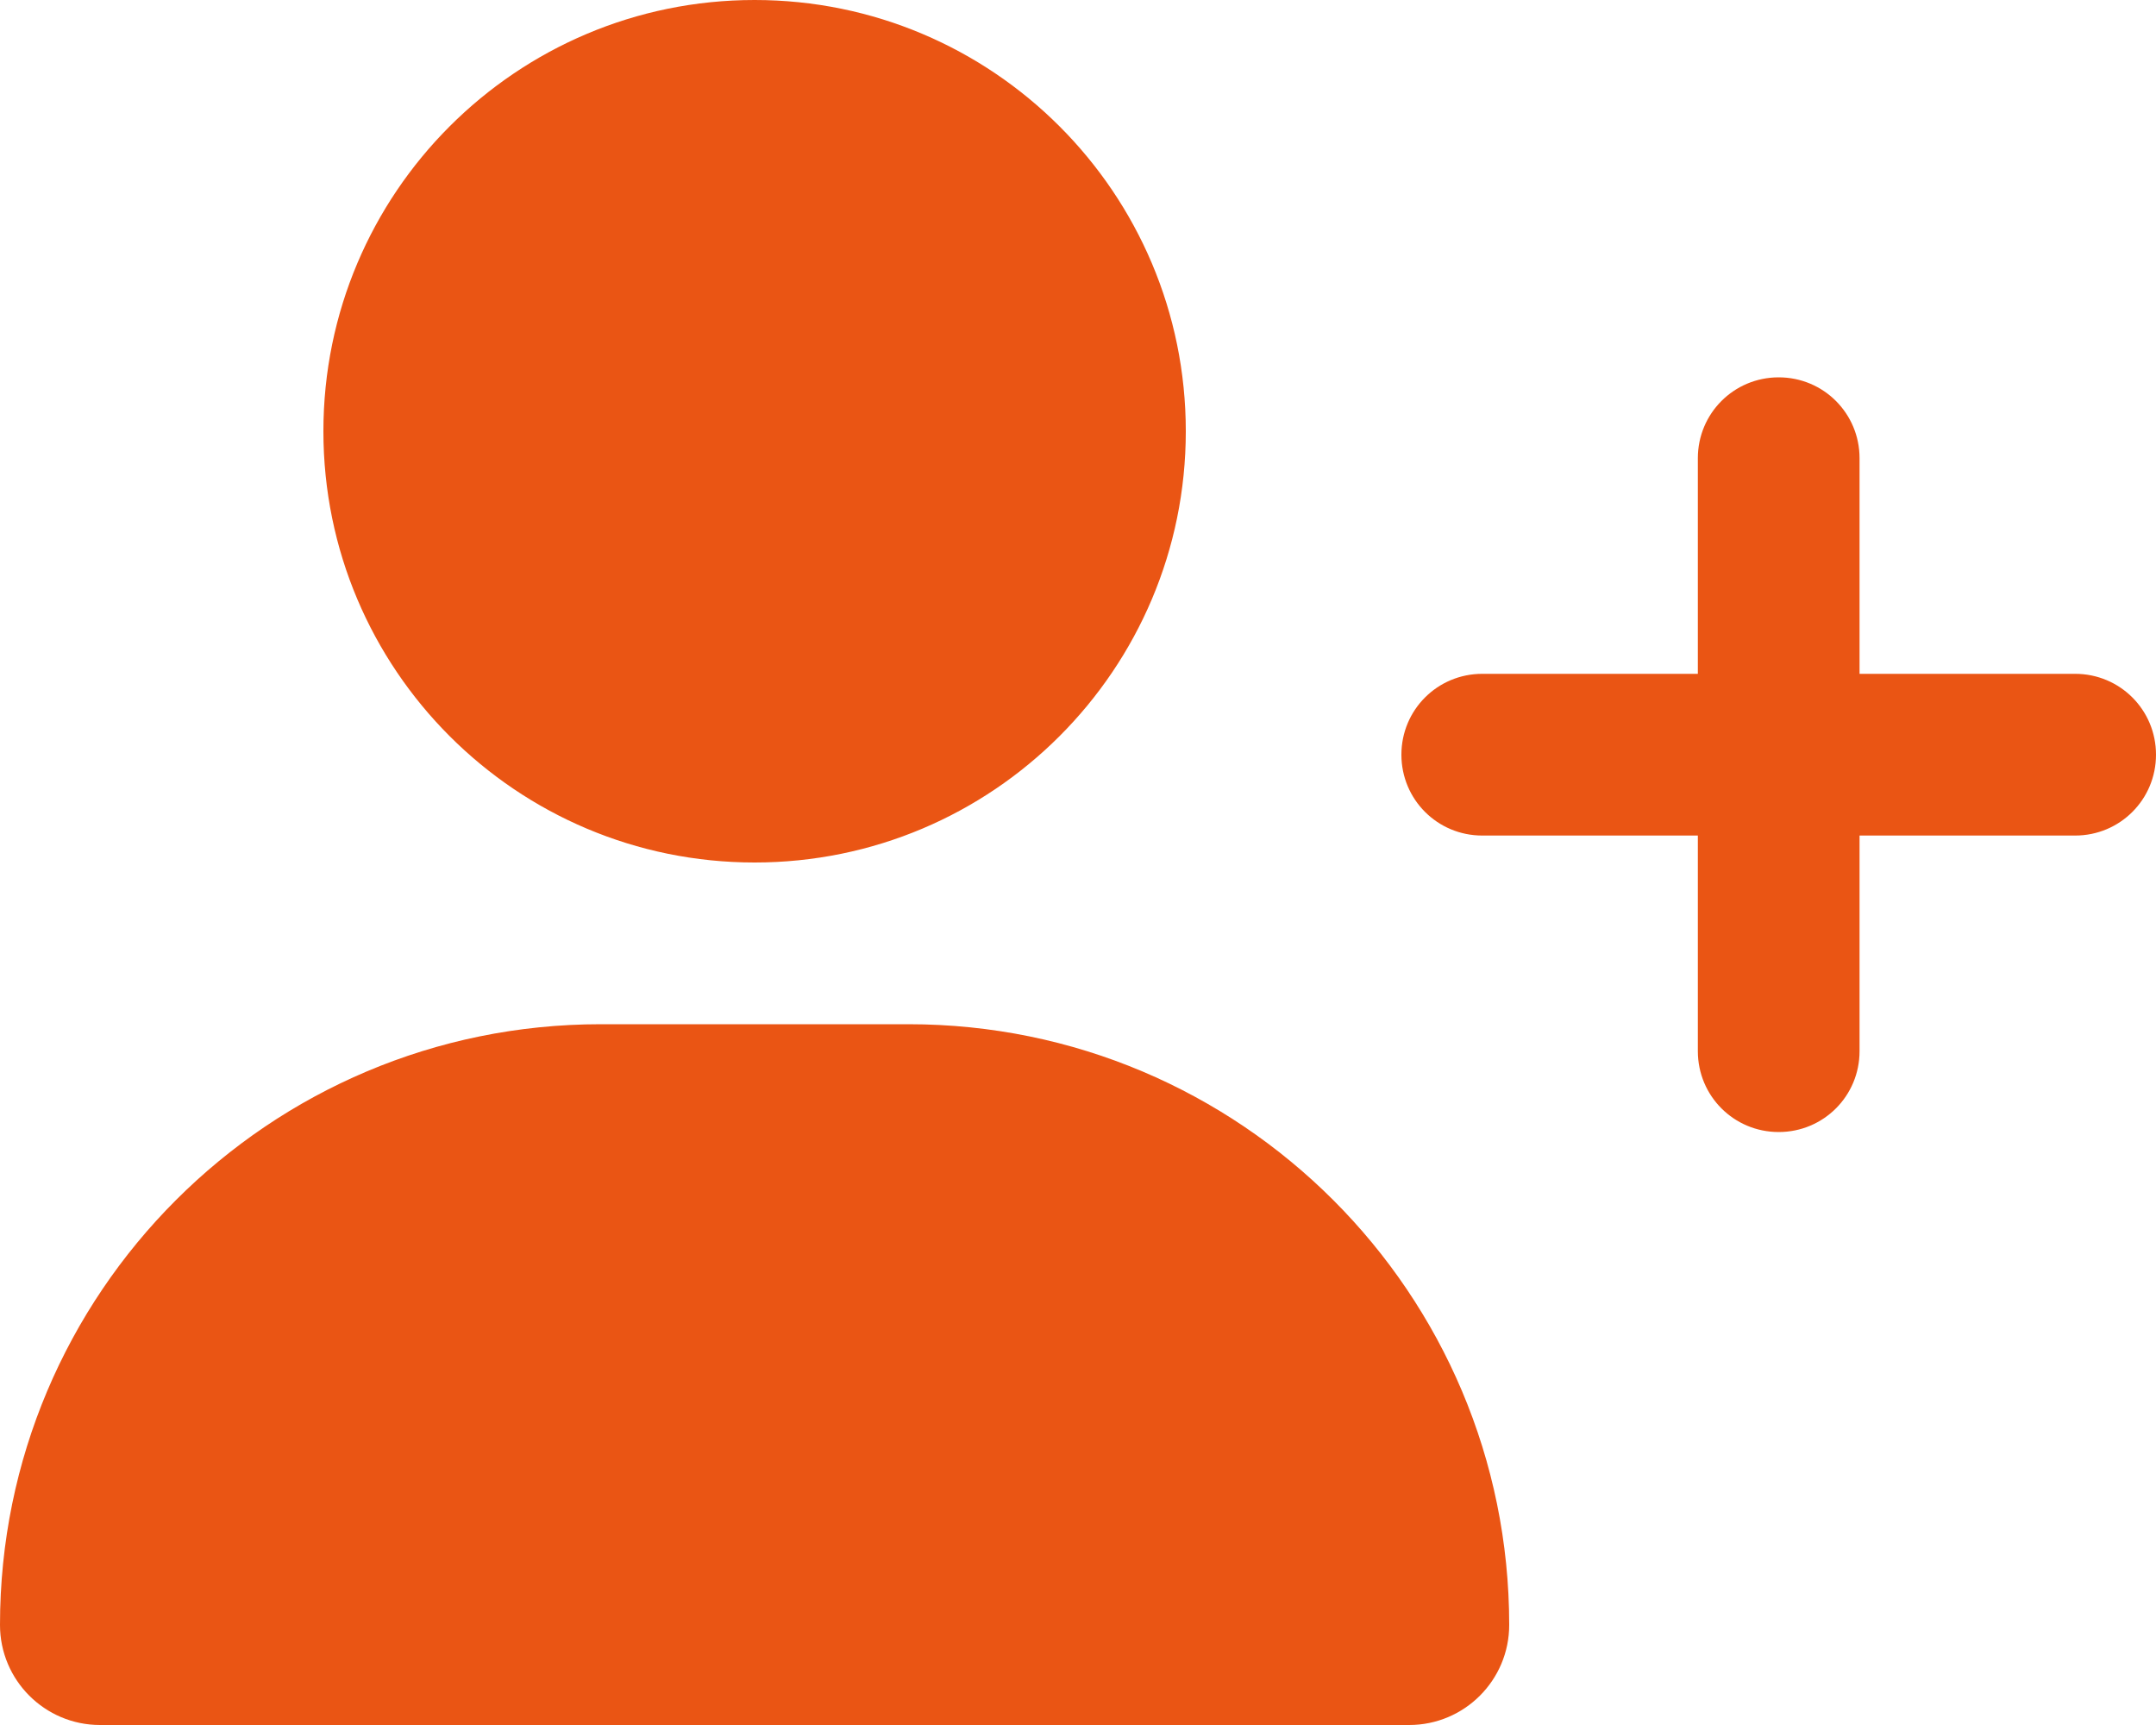
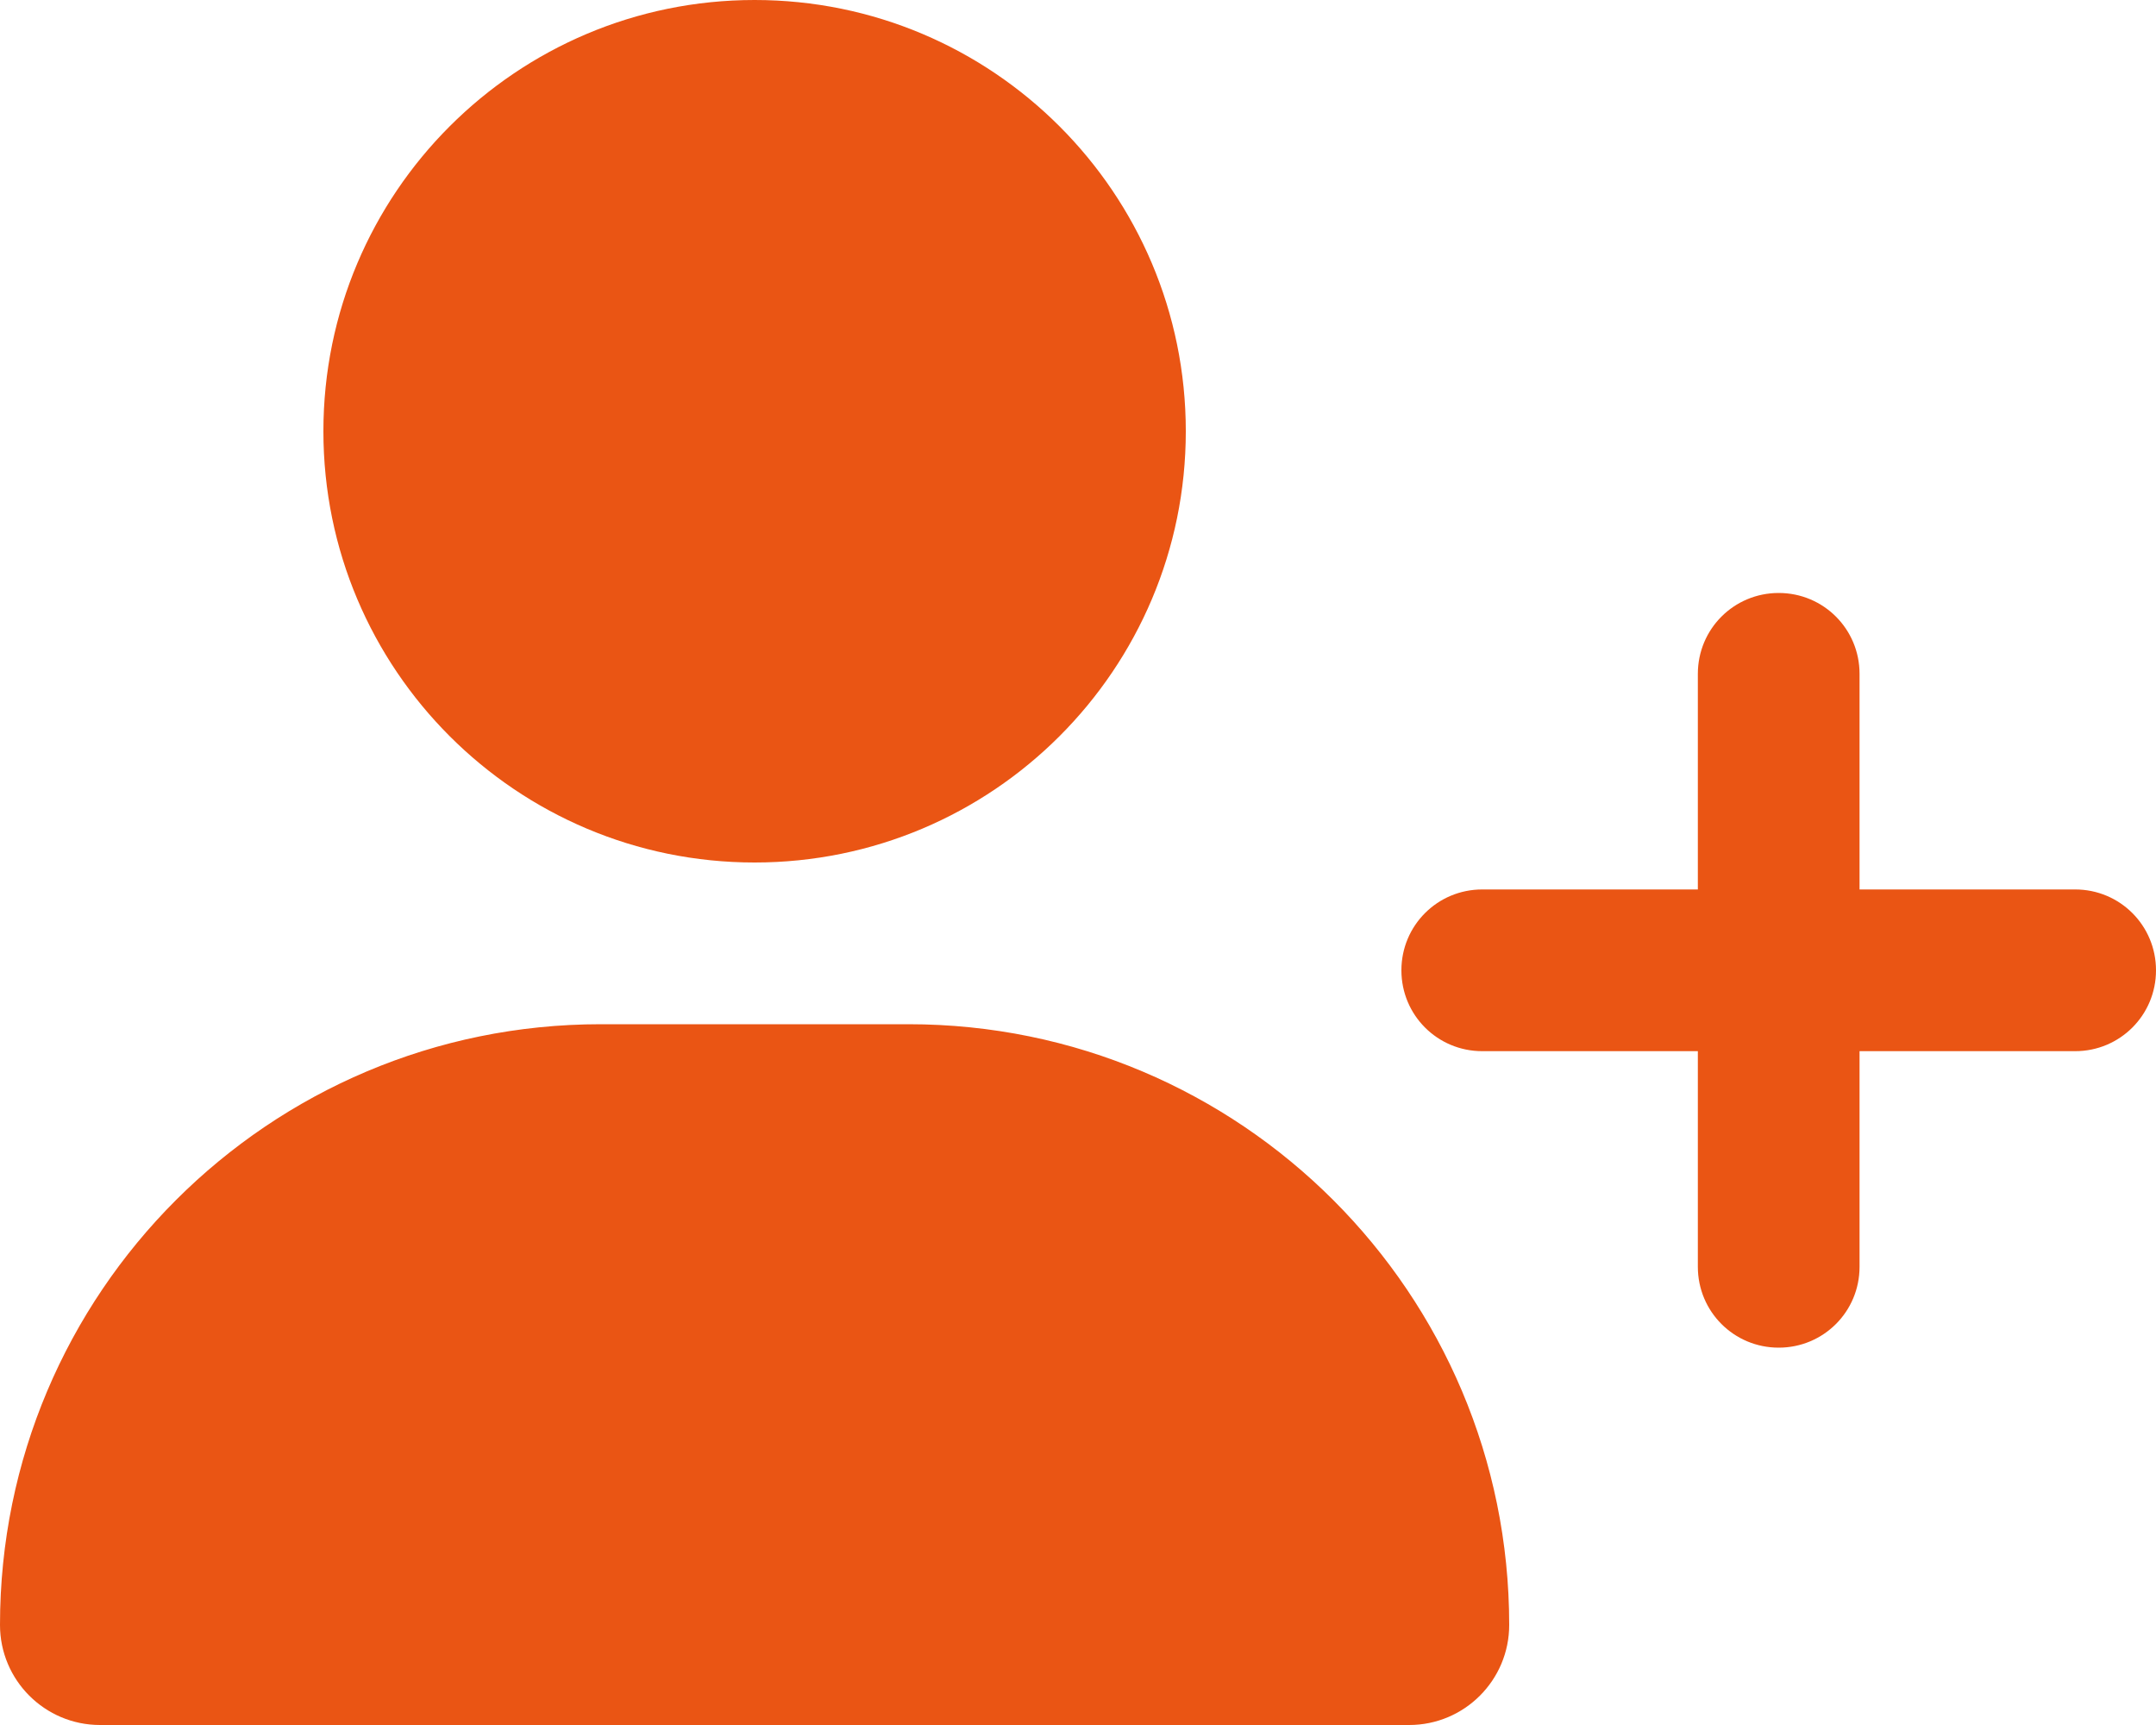
<svg xmlns="http://www.w3.org/2000/svg" id="_レイヤー_1" width="640" height="512" viewBox="0 0 640 512">
  <defs>
    <style> .cls-1 { fill: #ea5514; } </style>
  </defs>
-   <path class="cls-1" d="M96,128C96,57.308,153.308,0,224,0s128,57.308,128,128-57.308,128-128,128-128-57.308-128-128ZM0,482.3c0-98.5,79.8-178.3,178.3-178.3h91.4c98.5,0,178.3,79.8,178.3,178.3,0,16.4-13.3,29.7-29.7,29.7H29.7c-16.4,0-29.7-13.3-29.7-29.7ZM504,312v-64h-64c-13.3,0-24-10.7-24-24s10.7-24,24-24h64v-64c0-13.3,10.7-24,24-24s24,10.7,24,24v64h64c13.3,0,24,10.7,24,24s-10.7,24-24,24h-64v64c0,13.3-10.7,24-24,24s-24-10.7-24-24Z" />
+   <path class="cls-1" d="M96,128C96,57.308,153.308,0,224,0s128,57.308,128,128-57.308,128-128,128-128-57.308-128-128ZM0,482.3c0-98.5,79.8-178.3,178.3-178.3h91.4c98.5,0,178.3,79.8,178.3,178.3,0,16.4-13.3,29.7-29.7,29.7H29.7c-16.4,0-29.7-13.3-29.7-29.7ZM504,312h-64c-13.3,0-24-10.7-24-24s10.7-24,24-24h64v-64c0-13.3,10.7-24,24-24s24,10.7,24,24v64h64c13.3,0,24,10.7,24,24s-10.7,24-24,24h-64v64c0,13.3-10.7,24-24,24s-24-10.7-24-24Z" />
</svg>